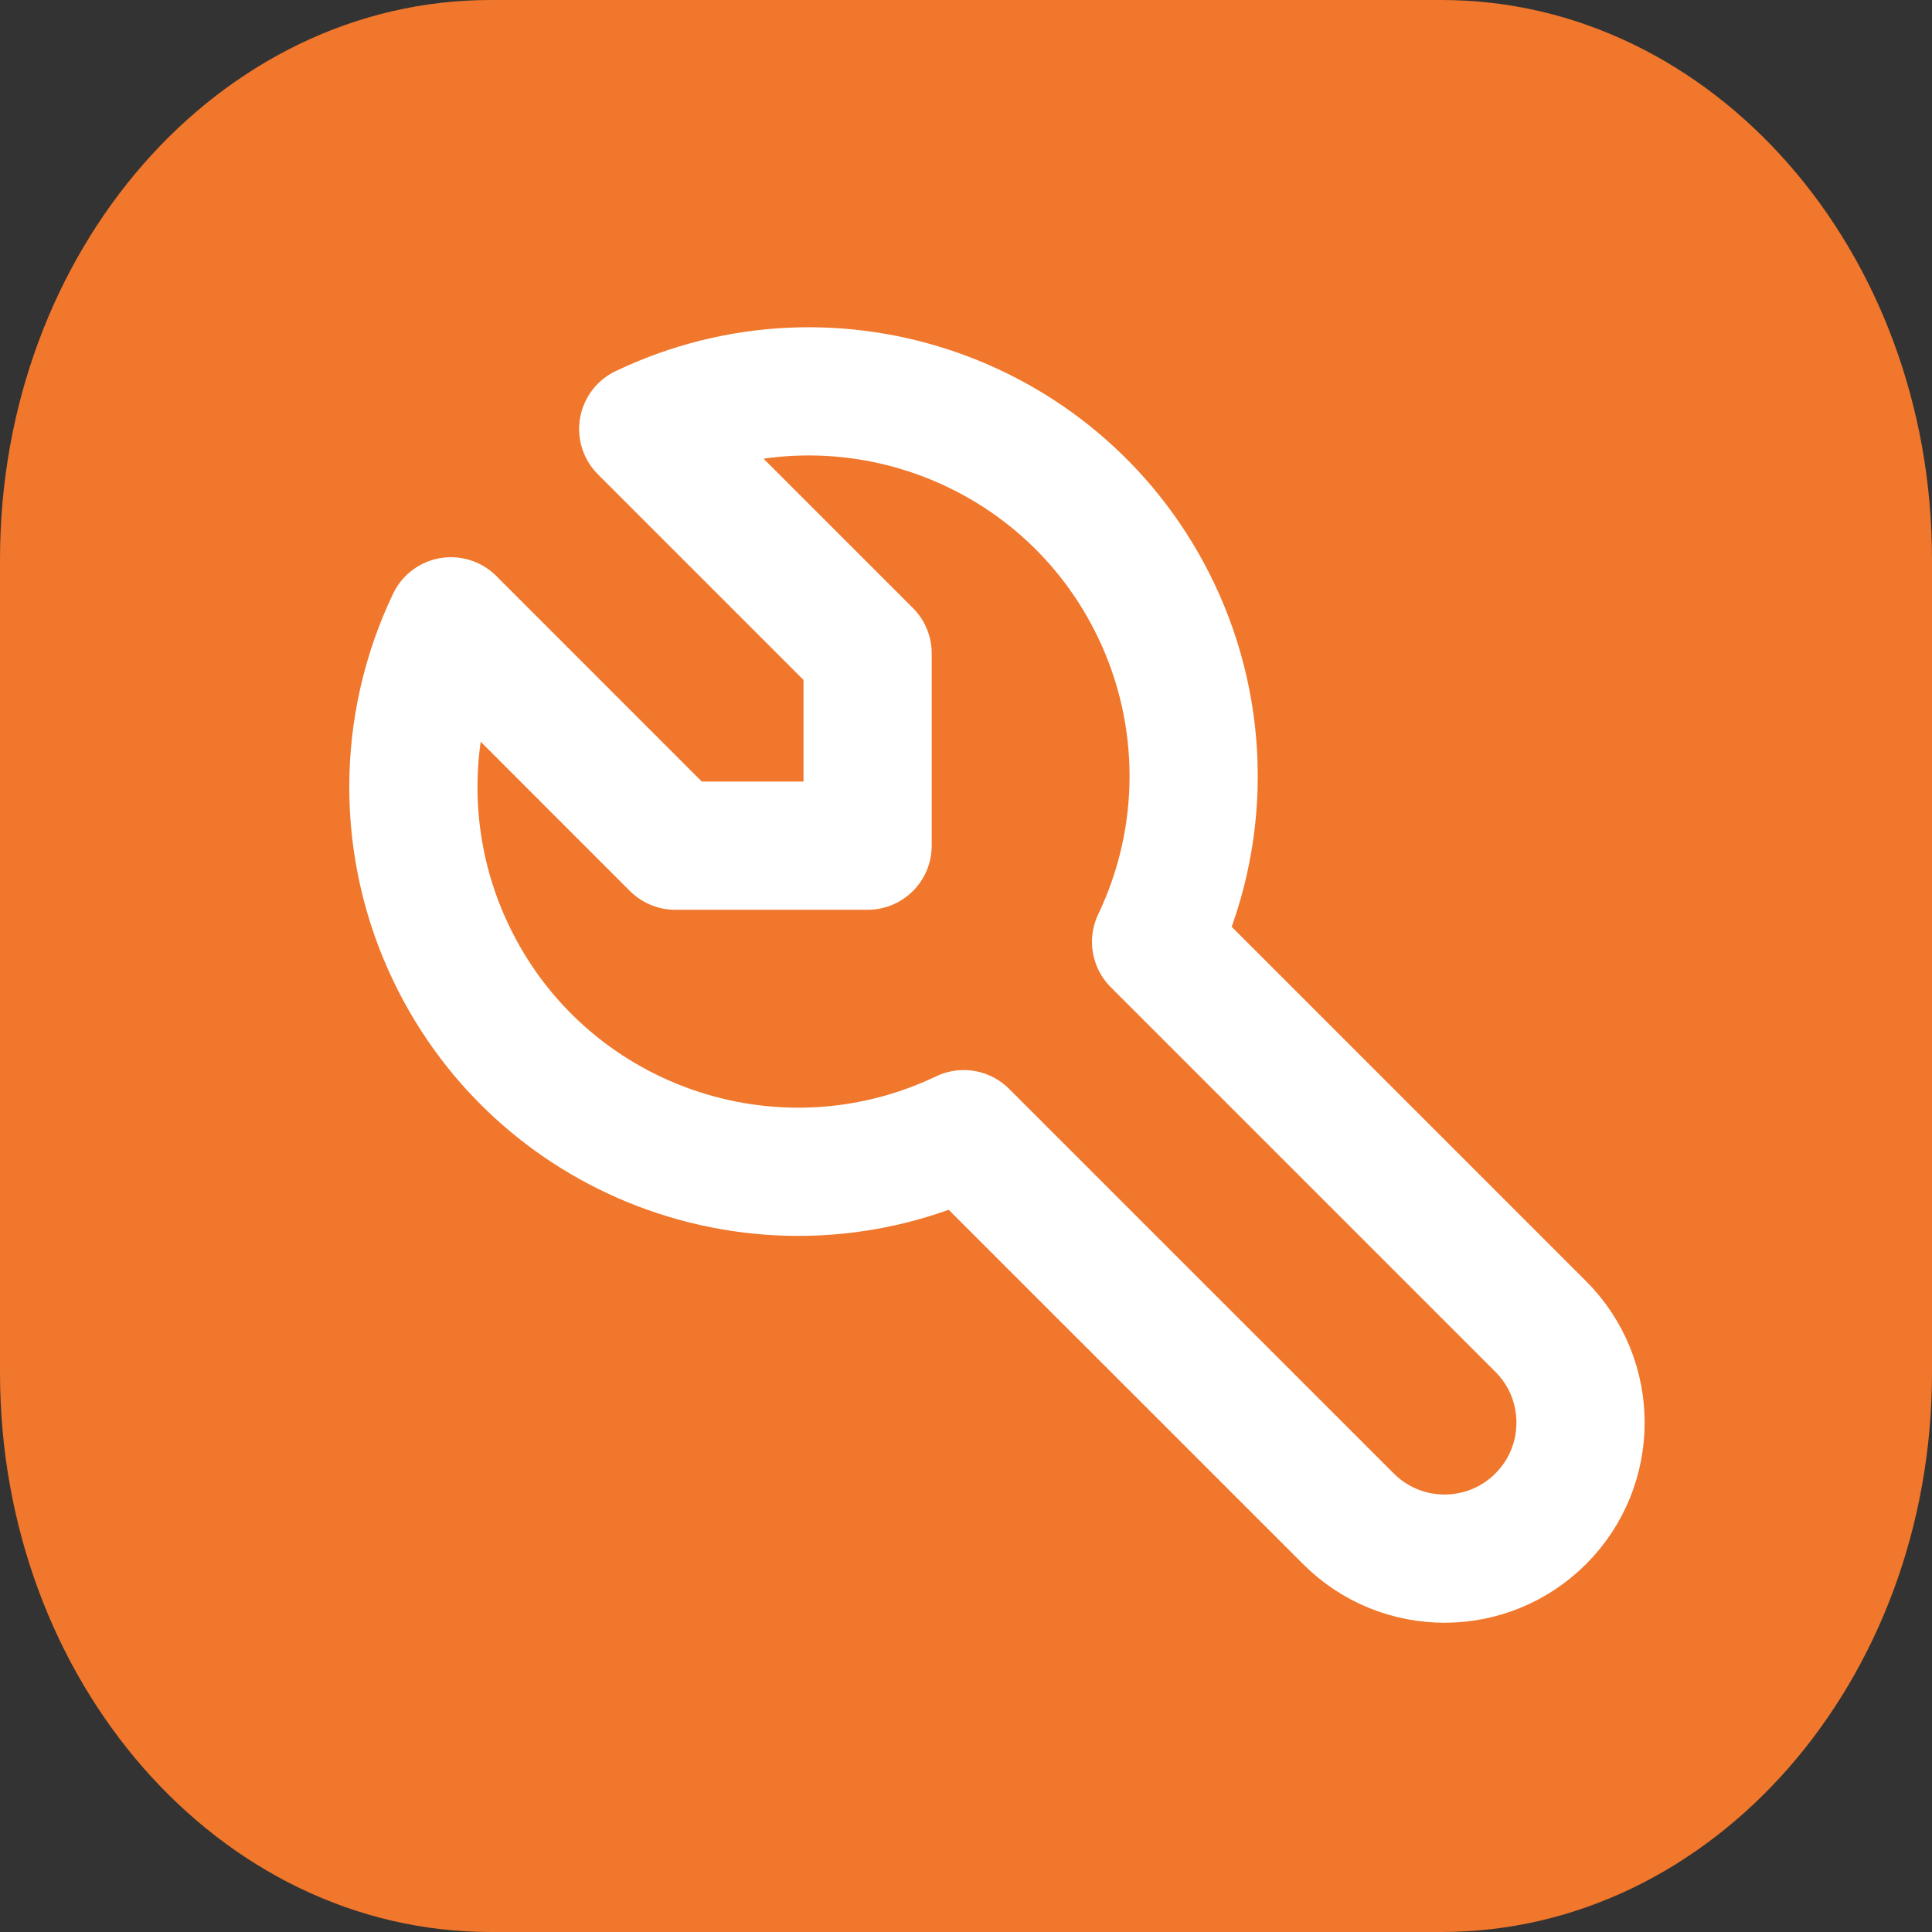
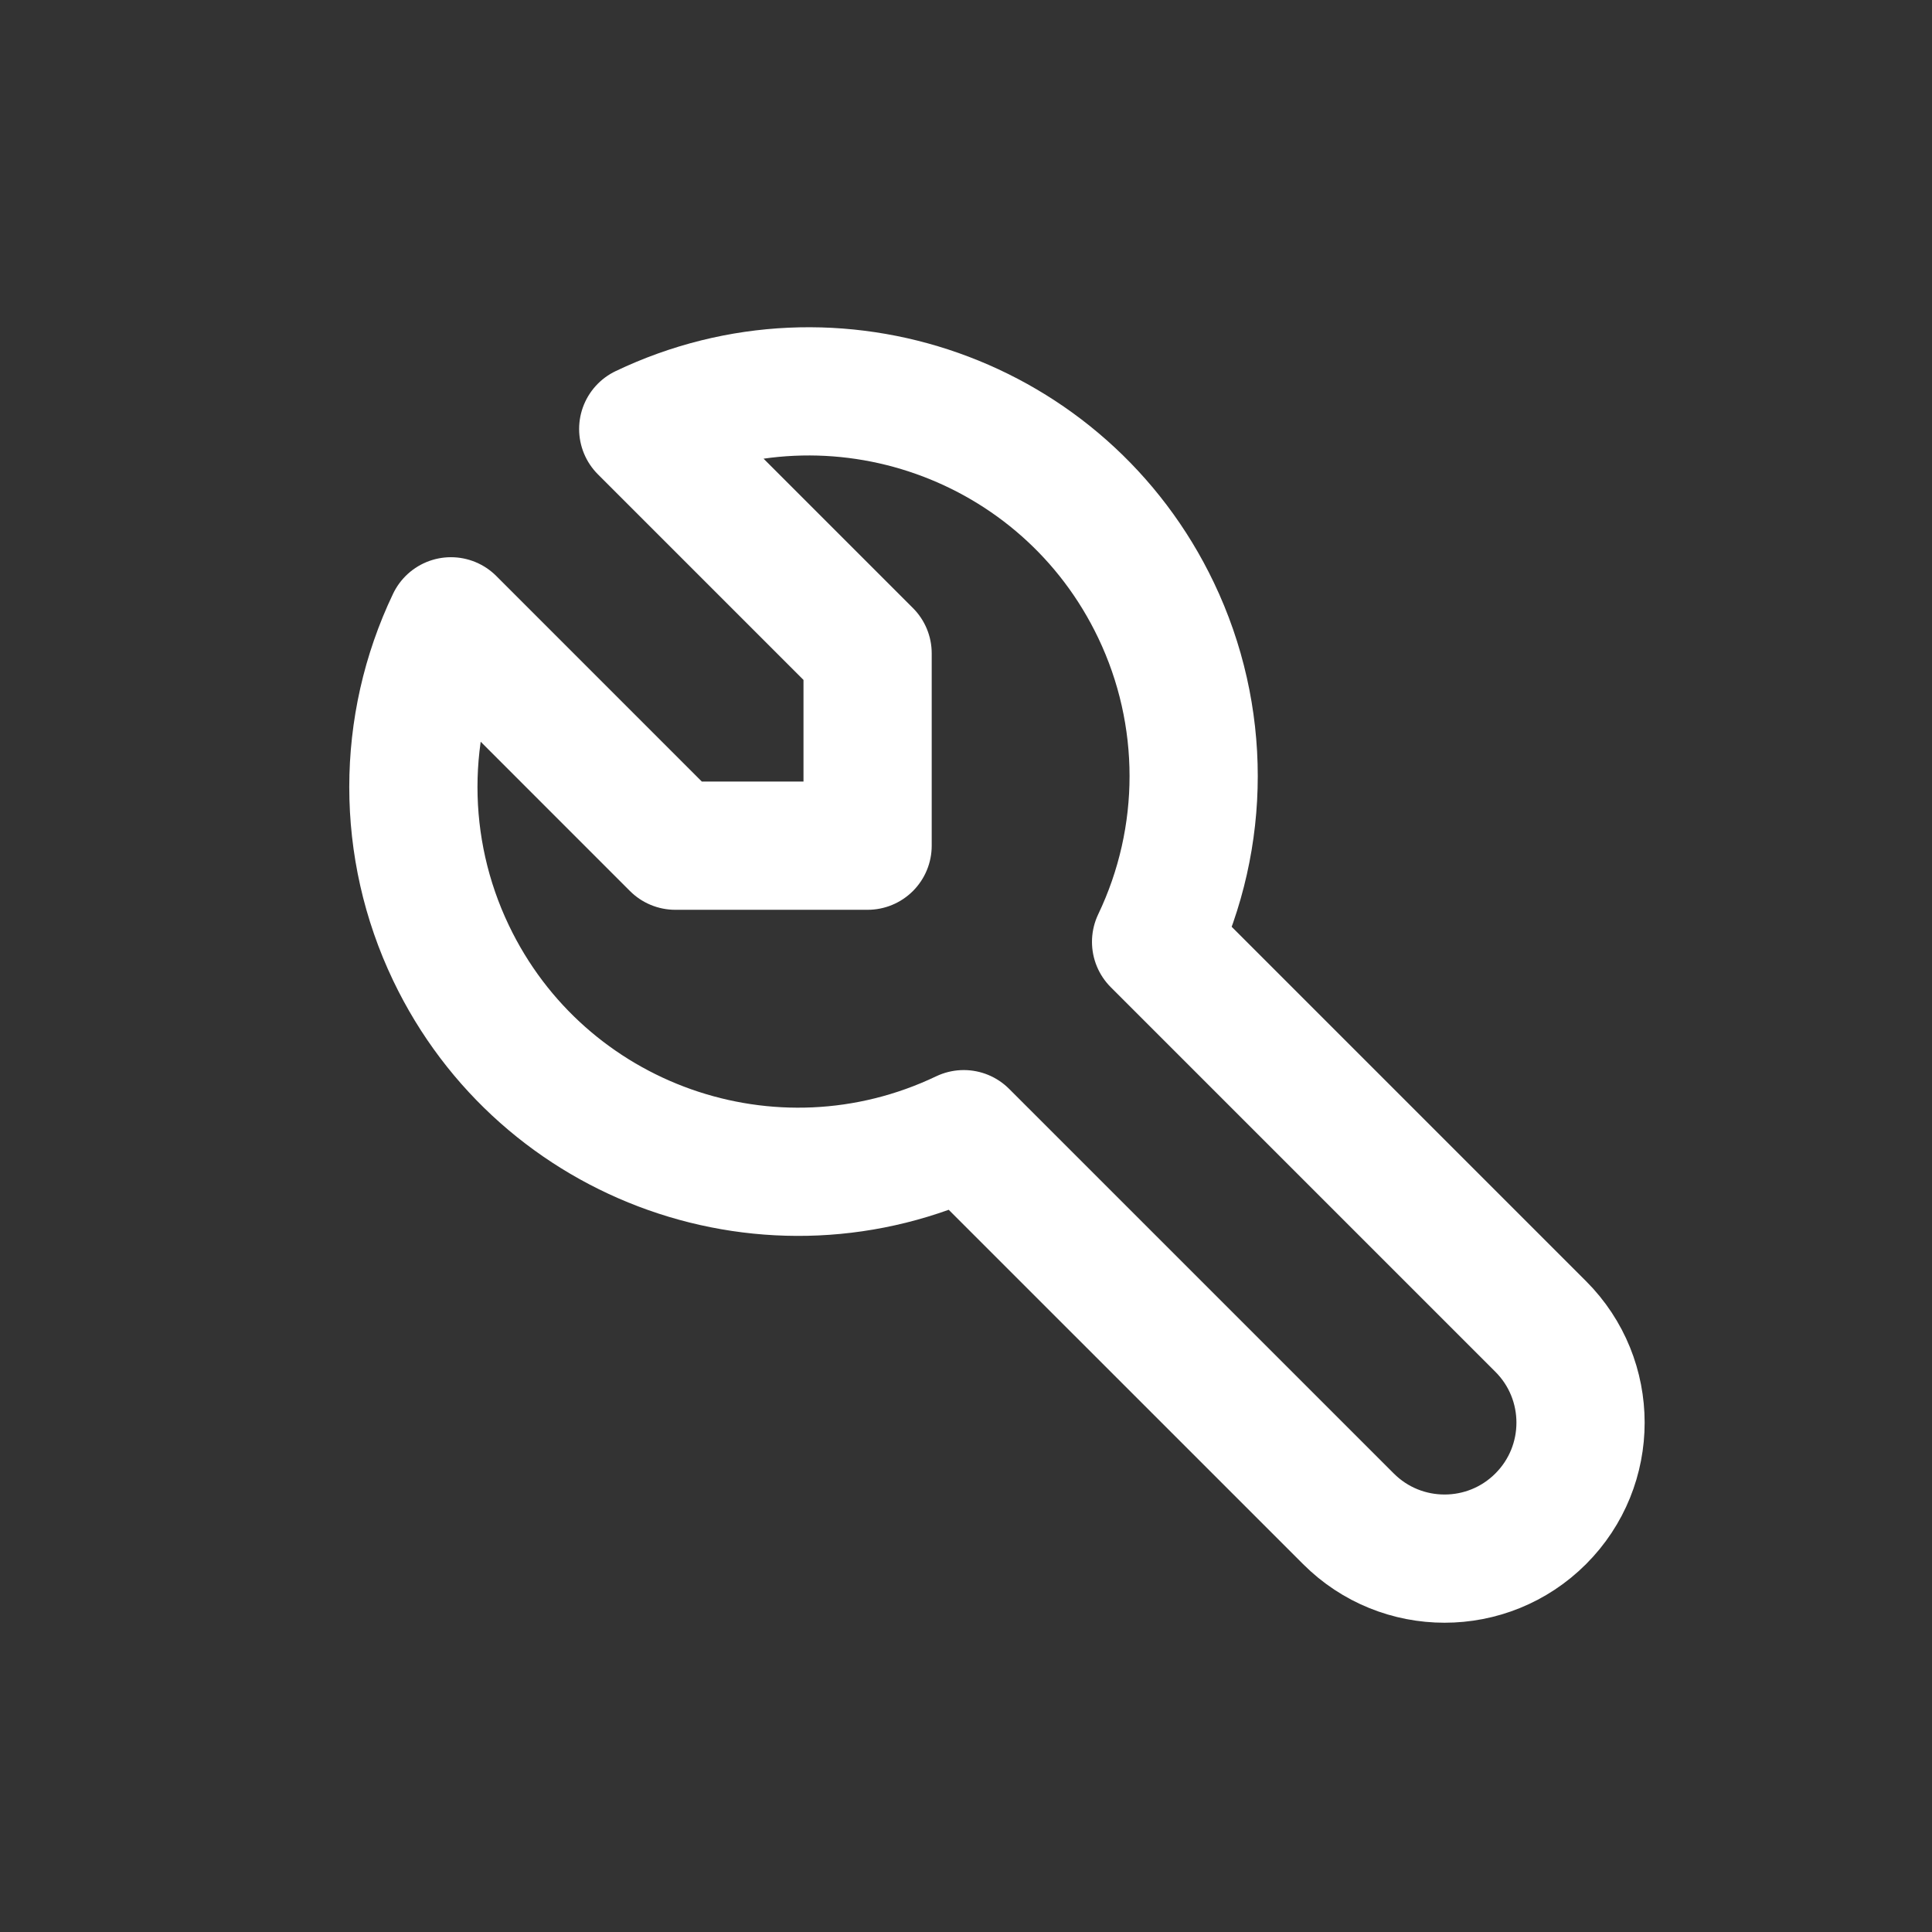
<svg xmlns="http://www.w3.org/2000/svg" version="1.1" id="Layer_1" x="0px" y="0px" width="44px" height="44px" viewBox="-10 -20 44 44" enable-background="new -10 -20 44 44" xml:space="preserve">
  <rect x="-10" y="-20" width="44" height="44" fill="#333333" stroke="none" />
-   <path fill="#F0772B" d="M34-7.263C34-14.298,28.999-20,22.831-20H1.17C-5-20-10-14.298-10-7.263v18.527C-10,18.297-5,24,1.17,24  h21.661C28.999,24,34,18.297,34,11.264V-7.263z" />
-   <path fill="none" d="M0,0h24v24H0V0z" />
  <path fill="none" stroke="#FFFFFF" stroke-width="2.92" stroke-linecap="round" stroke-linejoin="round" d="M5.379-0.74h4.38  v-4.38l-5.11-5.11c4.366-2.085,9.595-0.236,11.68,4.13c1.141,2.387,1.141,5.163,0,7.55l8.76,8.76c1.209,1.209,1.209,3.17,0,4.379  c-1.209,1.21-3.171,1.21-4.38,0l-8.76-8.759C7.583,7.914,2.354,6.066,0.27,1.7c-1.141-2.388-1.141-5.163,0-7.55L5.379-0.74" />
</svg>